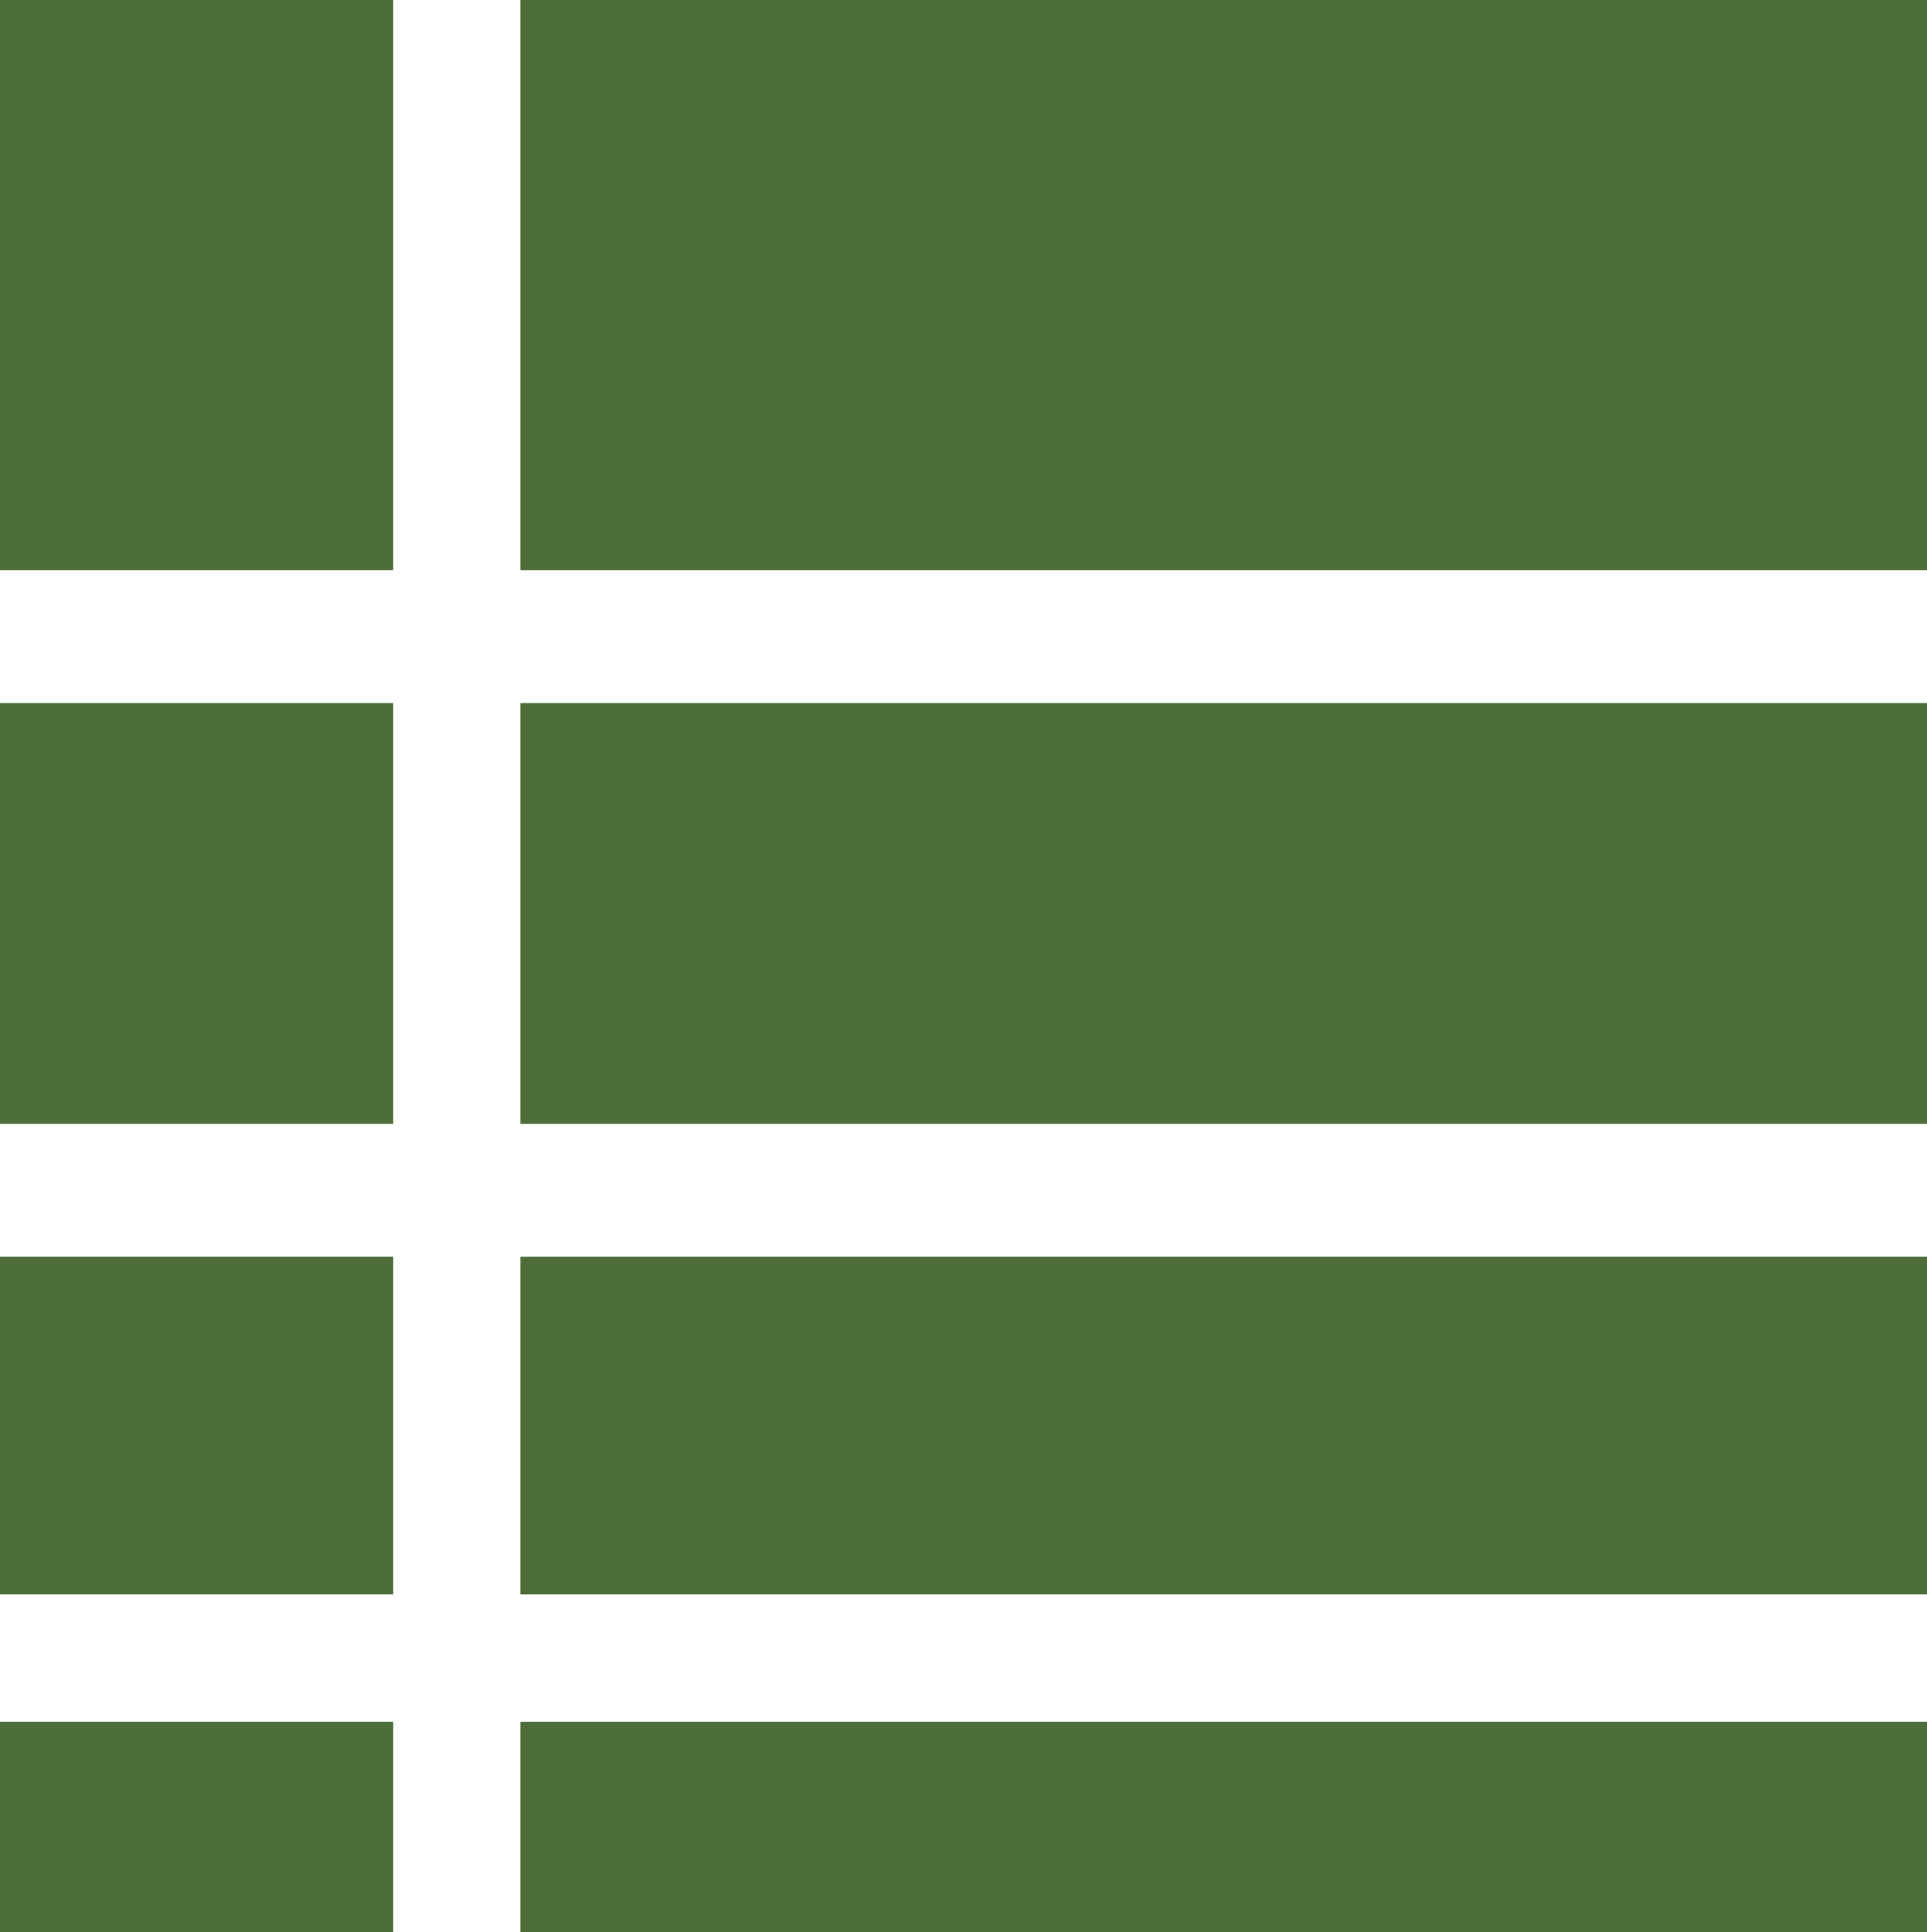
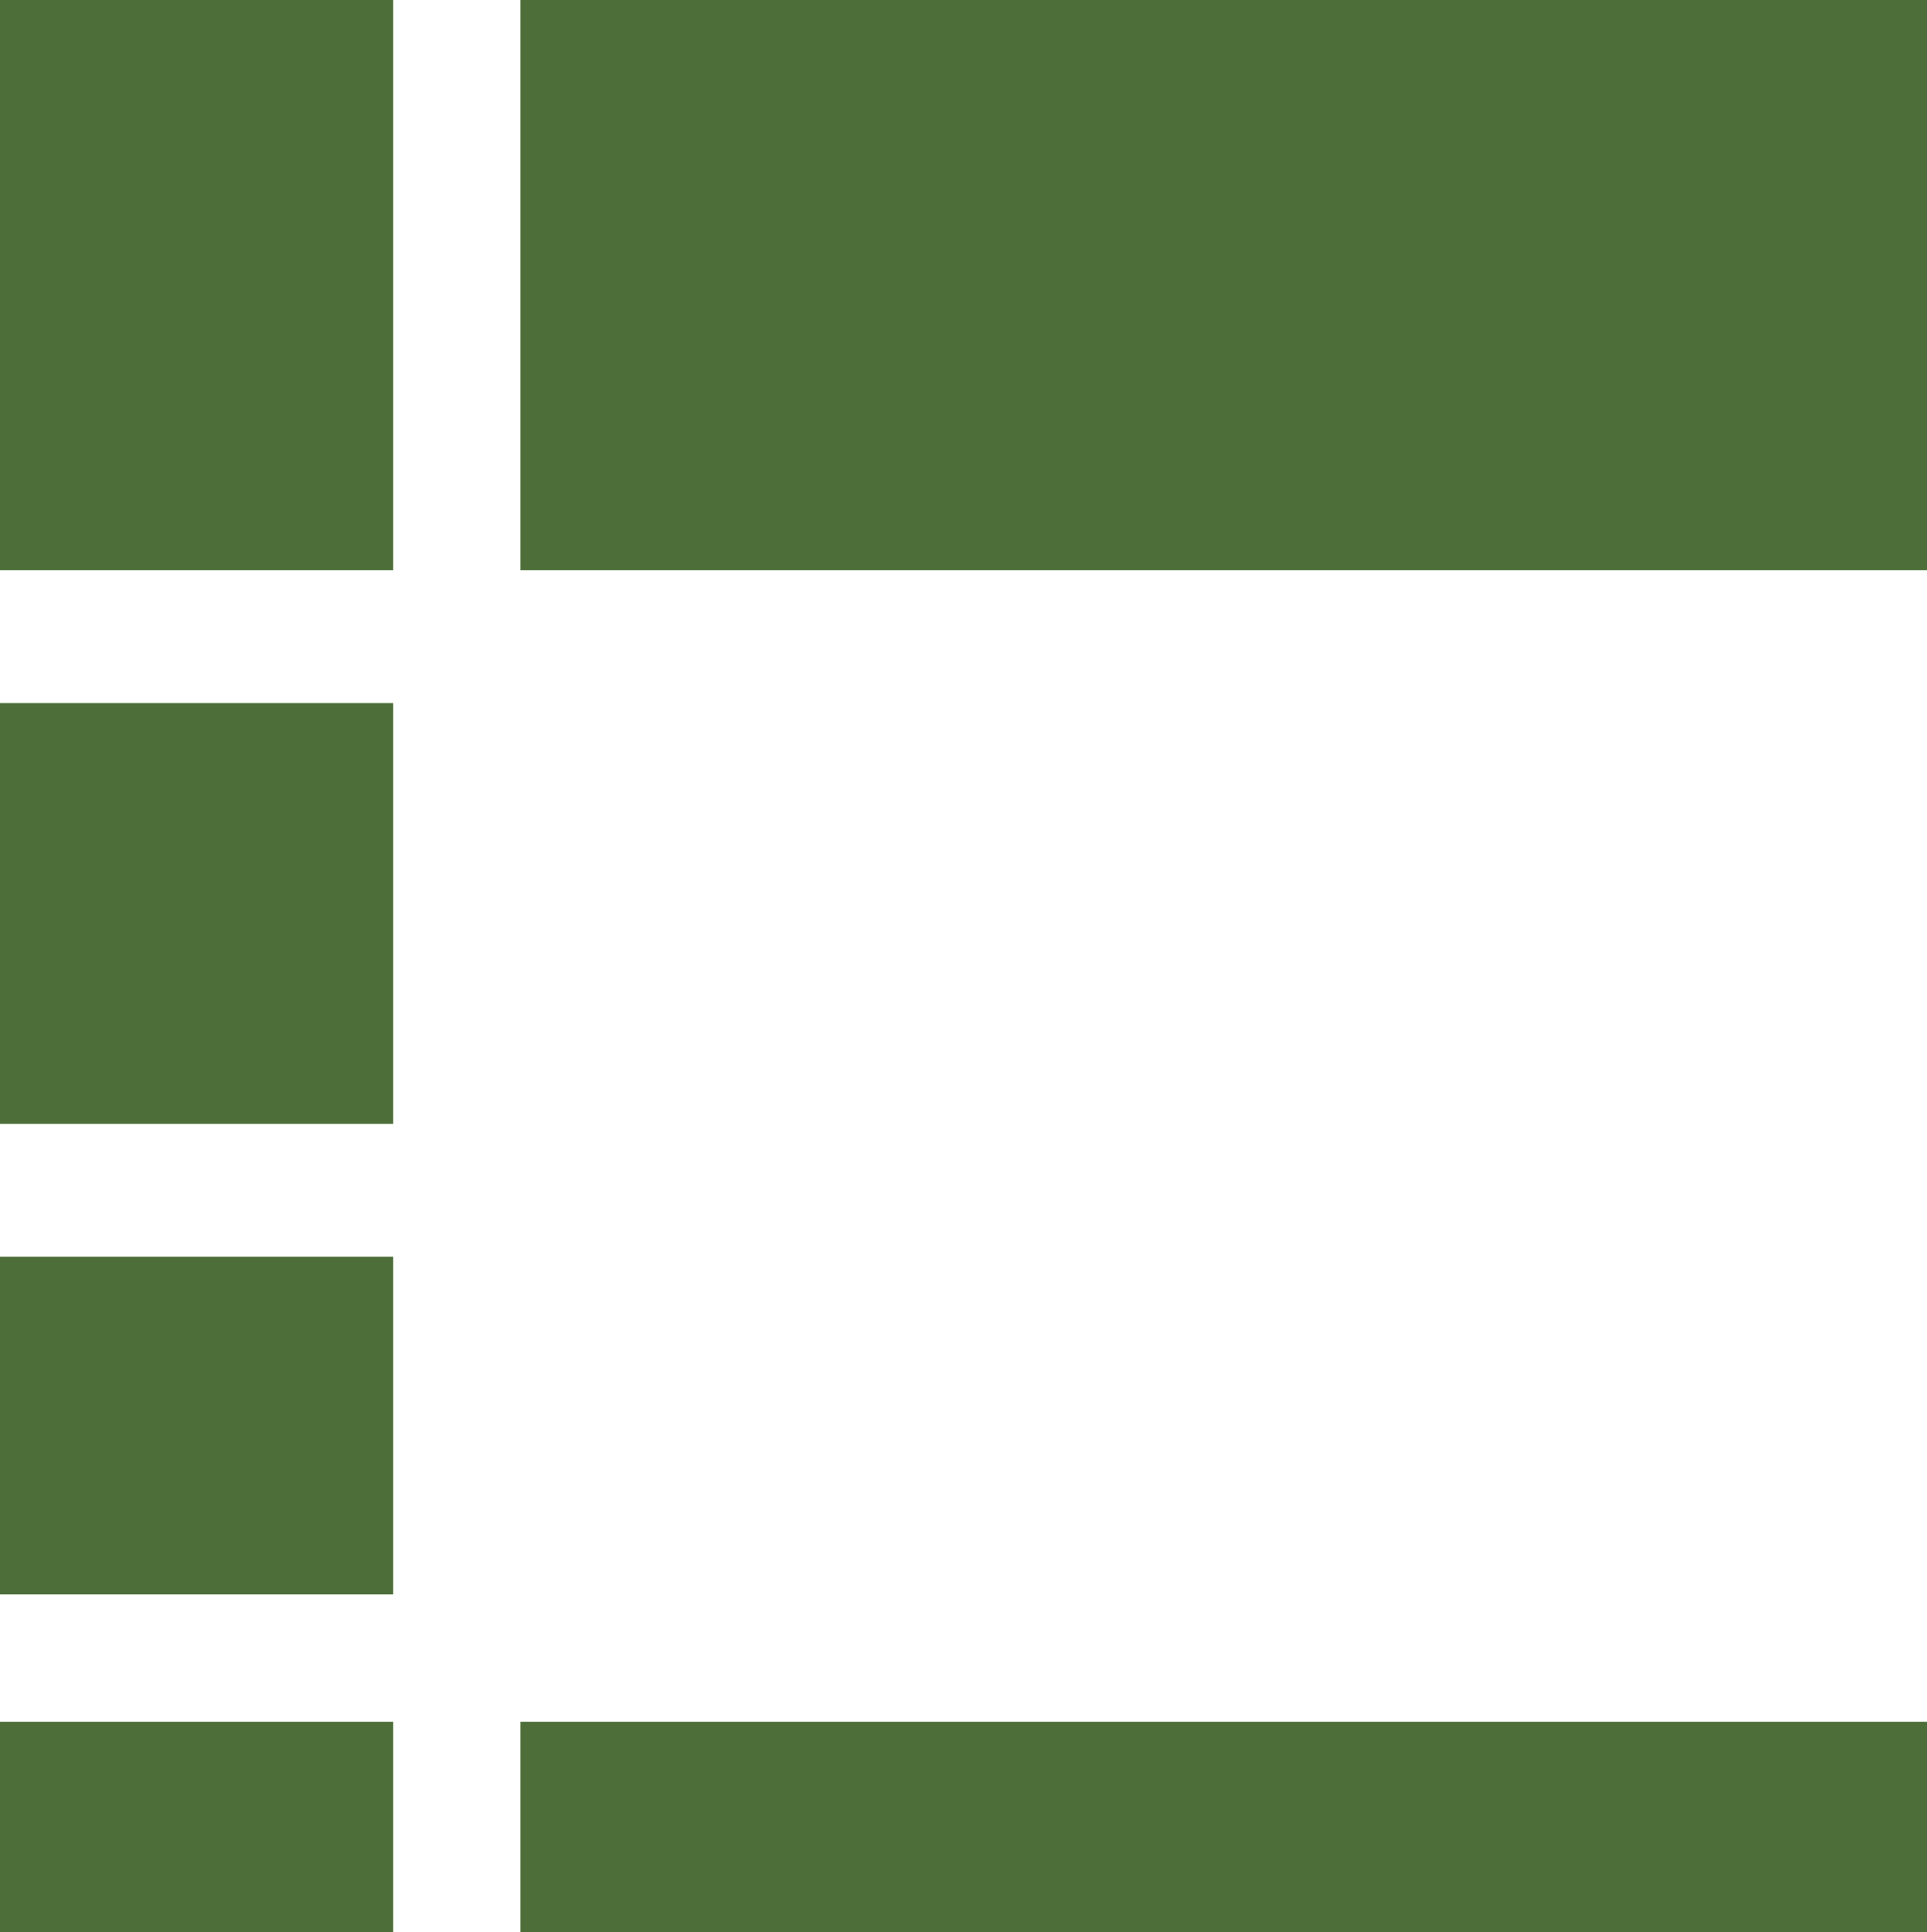
<svg xmlns="http://www.w3.org/2000/svg" width="29.87" height="29.956" viewBox="0 0 29.87 29.956">
  <g id="Gruppe_18" data-name="Gruppe 18" transform="translate(-480 -390.022)">
    <rect id="Rechteck_4" data-name="Rechteck 4" width="6.094" height="8.841" transform="translate(480 390.022)" fill="#4d6e38" />
    <rect id="Rechteck_5" data-name="Rechteck 5" width="6.094" height="6.523" transform="translate(480 400.923)" fill="#4d6e38" />
    <rect id="Rechteck_6" data-name="Rechteck 6" width="6.094" height="5.236" transform="translate(480 409.506)" fill="#4d6e38" />
    <rect id="Rechteck_7" data-name="Rechteck 7" width="6.094" height="3.262" transform="translate(480 416.716)" fill="#4d6e38" />
    <rect id="Rechteck_8" data-name="Rechteck 8" width="21.802" height="8.841" transform="translate(488.068 390.022)" fill="#4d6e38" />
-     <rect id="Rechteck_9" data-name="Rechteck 9" width="21.802" height="6.523" transform="translate(488.068 400.923)" fill="#4d6e38" />
-     <rect id="Rechteck_10" data-name="Rechteck 10" width="21.802" height="5.236" transform="translate(488.068 409.506)" fill="#4d6e38" />
    <rect id="Rechteck_11" data-name="Rechteck 11" width="21.802" height="3.262" transform="translate(488.068 416.716)" fill="#4d6e38" />
  </g>
</svg>